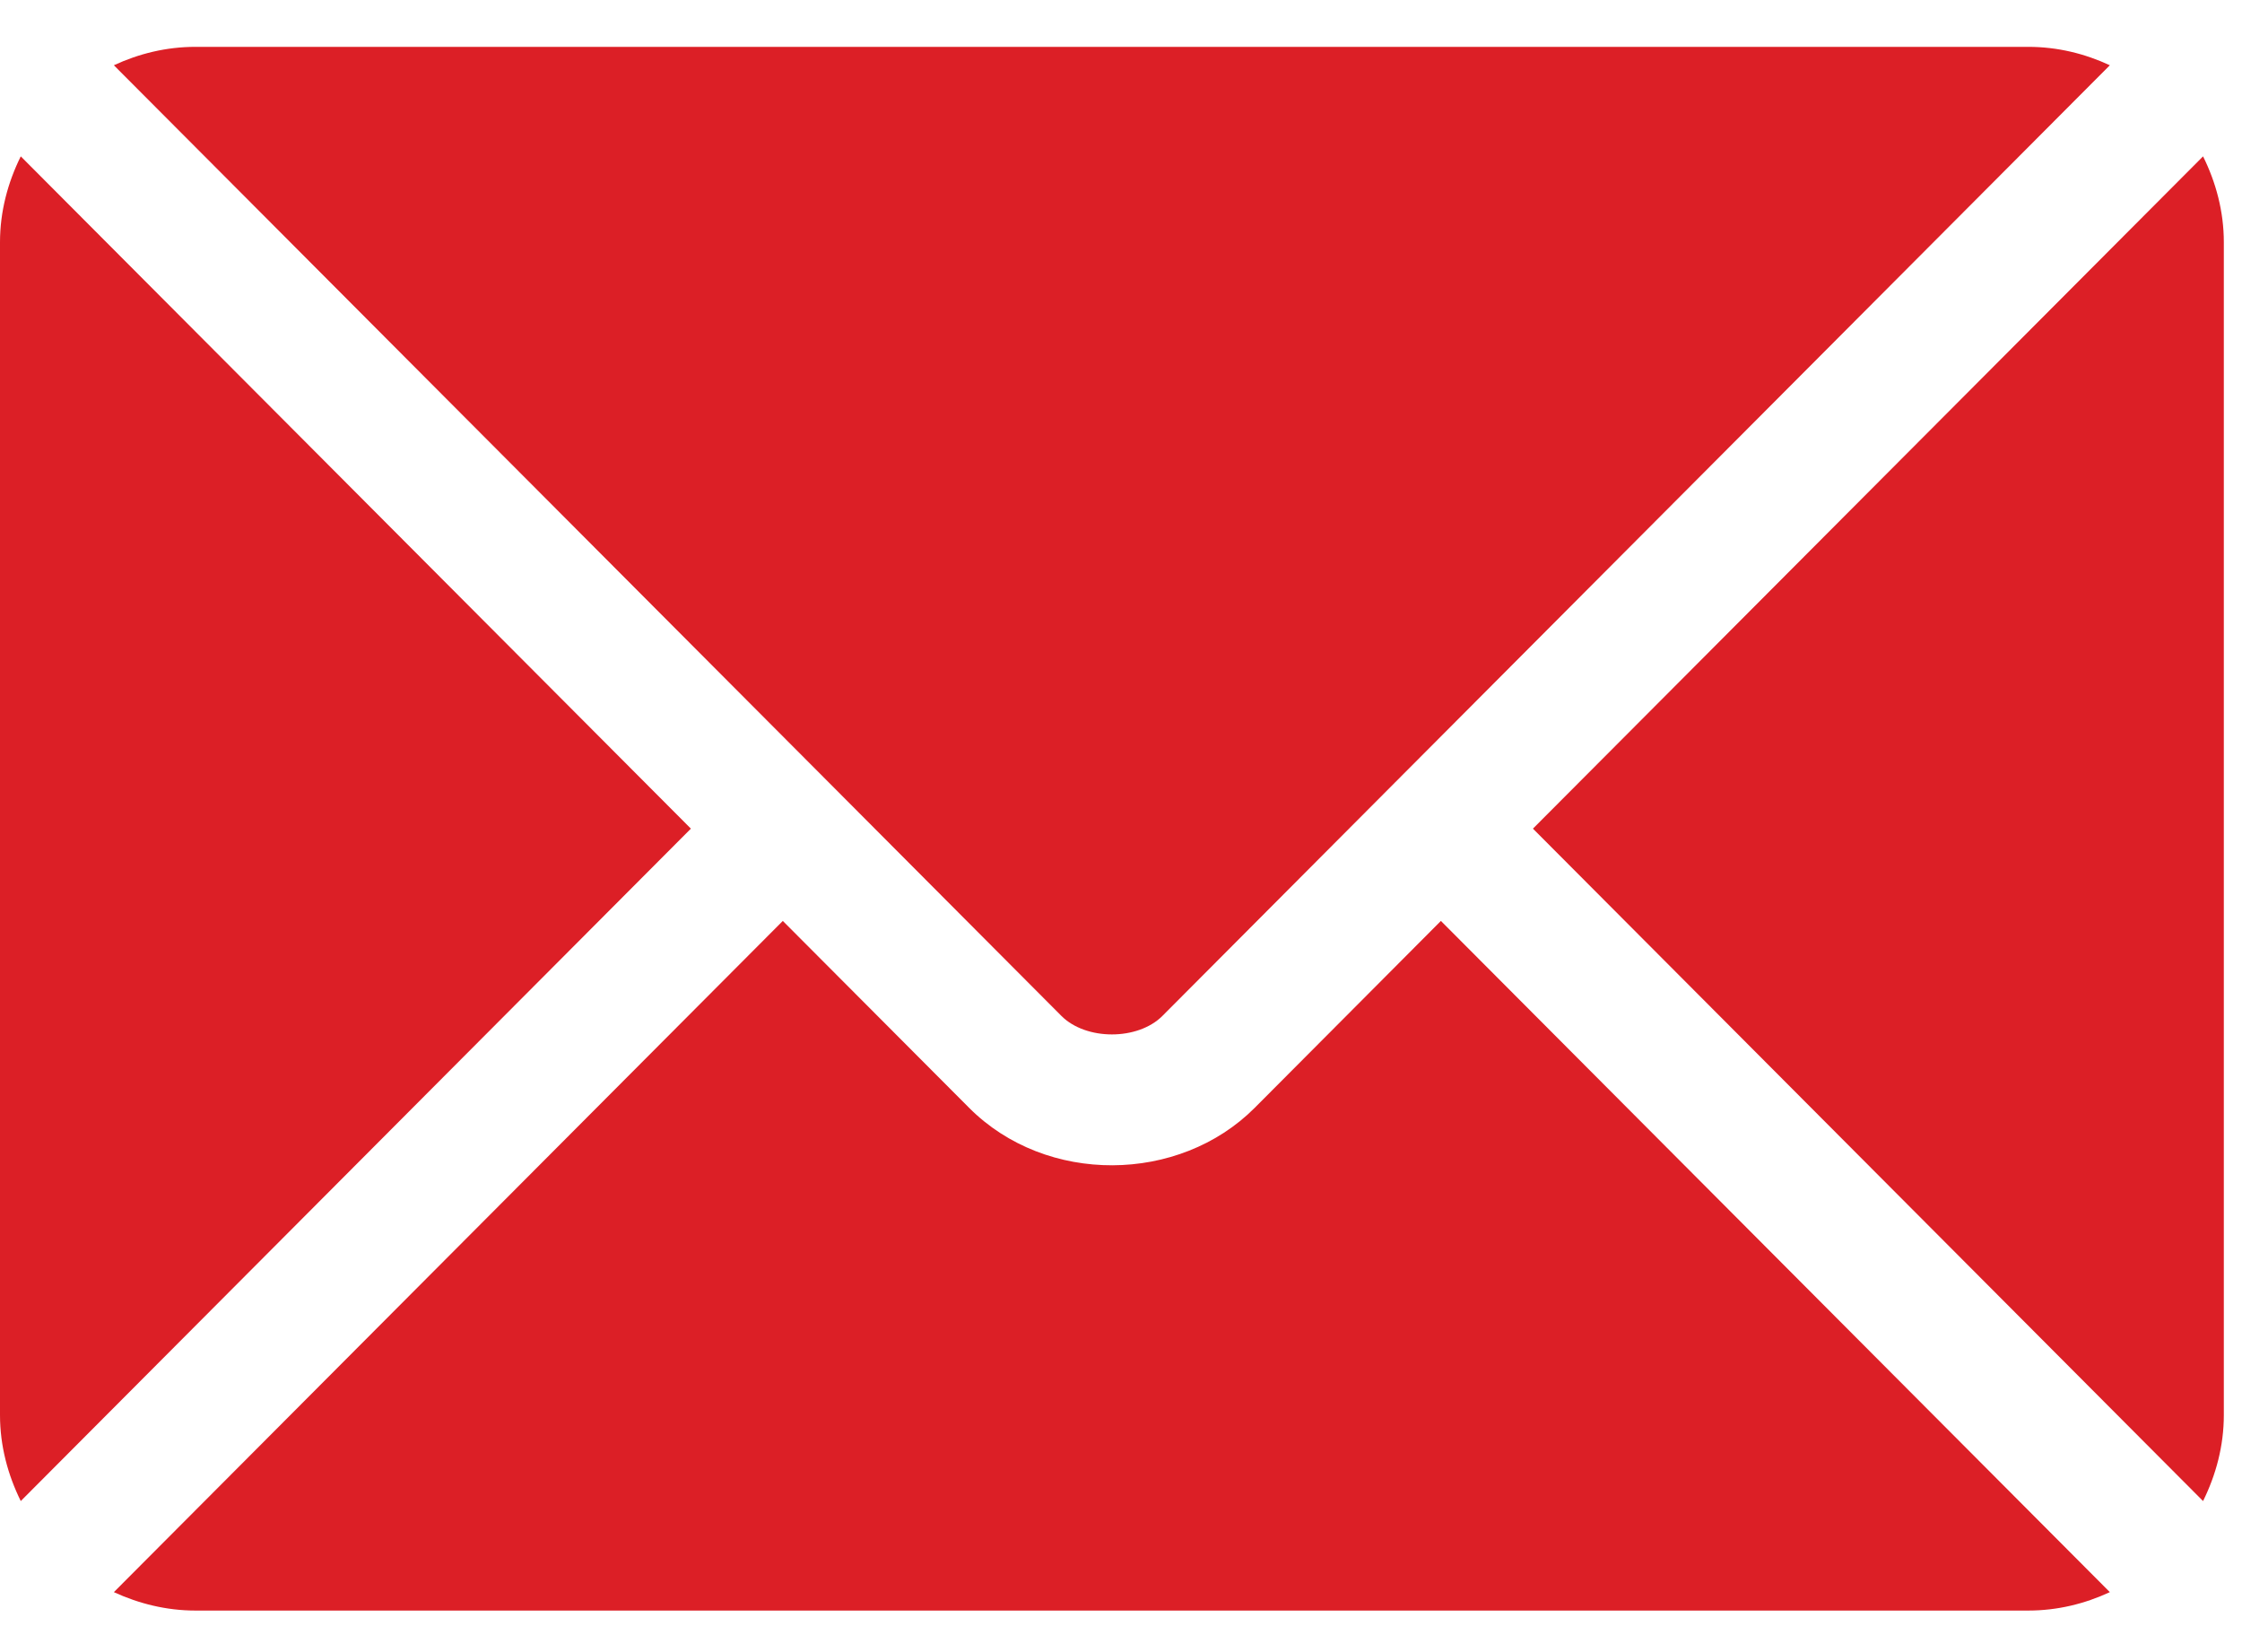
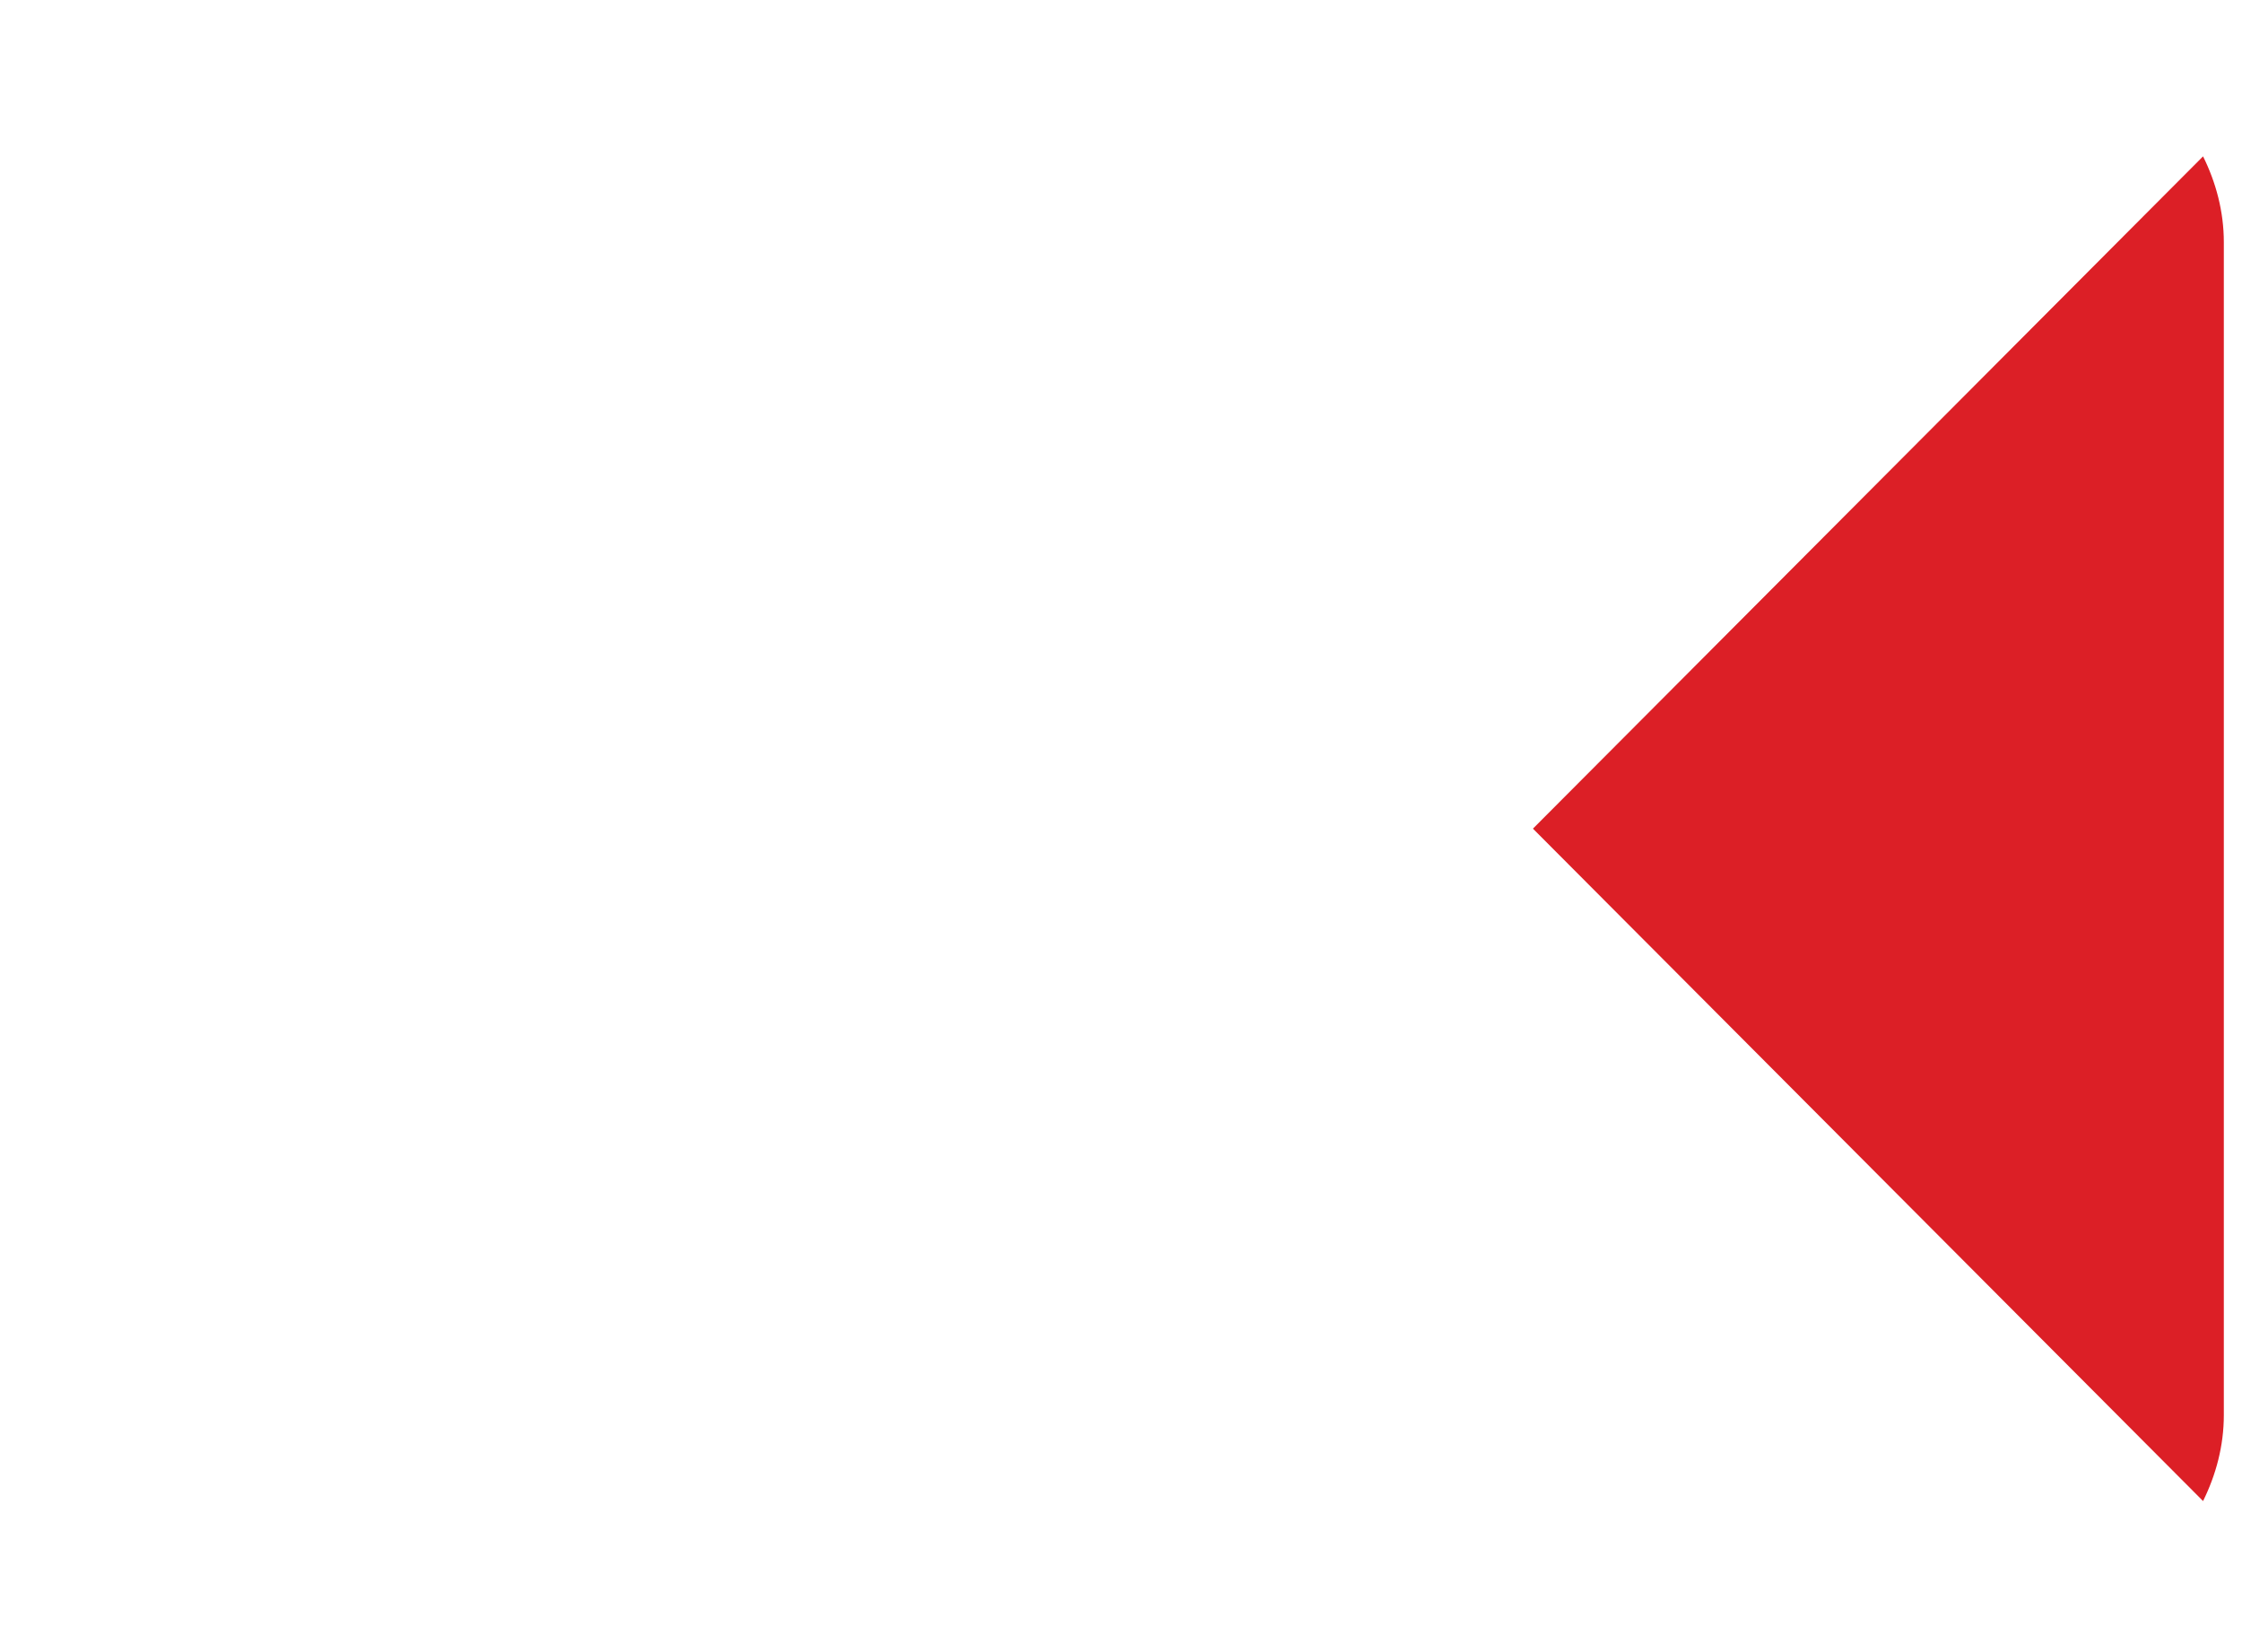
<svg xmlns="http://www.w3.org/2000/svg" width="19" height="14" viewBox="0 0 19 14" fill="none">
-   <path d="M12.211 7.804L10.633 9.388C9.993 10.03 8.867 10.044 8.213 9.388L6.634 7.804L0.965 13.492C1.176 13.589 1.409 13.648 1.656 13.648H17.189C17.437 13.648 17.669 13.59 17.88 13.492L12.211 7.804Z" fill="#DC1F26" />
-   <path d="M17.189 0.397H1.656C1.409 0.397 1.176 0.455 0.965 0.553L7.023 6.63C7.024 6.631 7.024 6.631 7.024 6.631C7.025 6.632 7.025 6.632 7.025 6.632L8.995 8.609C9.204 8.818 9.642 8.818 9.851 8.609L11.82 6.633C11.82 6.633 11.821 6.632 11.821 6.631C11.821 6.631 11.822 6.631 11.823 6.63L17.88 0.553C17.669 0.455 17.437 0.397 17.189 0.397Z" fill="#DC1F26" />
-   <path d="M0.176 1.325C0.067 1.545 0 1.791 0 2.053V11.991C0 12.254 0.067 12.499 0.176 12.72L5.855 7.022L0.176 1.325Z" fill="#DC1F26" />
  <path d="M18.67 1.325L12.991 7.022L18.67 12.72C18.779 12.499 18.846 12.254 18.846 11.991V2.053C18.846 1.791 18.779 1.545 18.67 1.325Z" fill="#DC1F26" />
</svg>